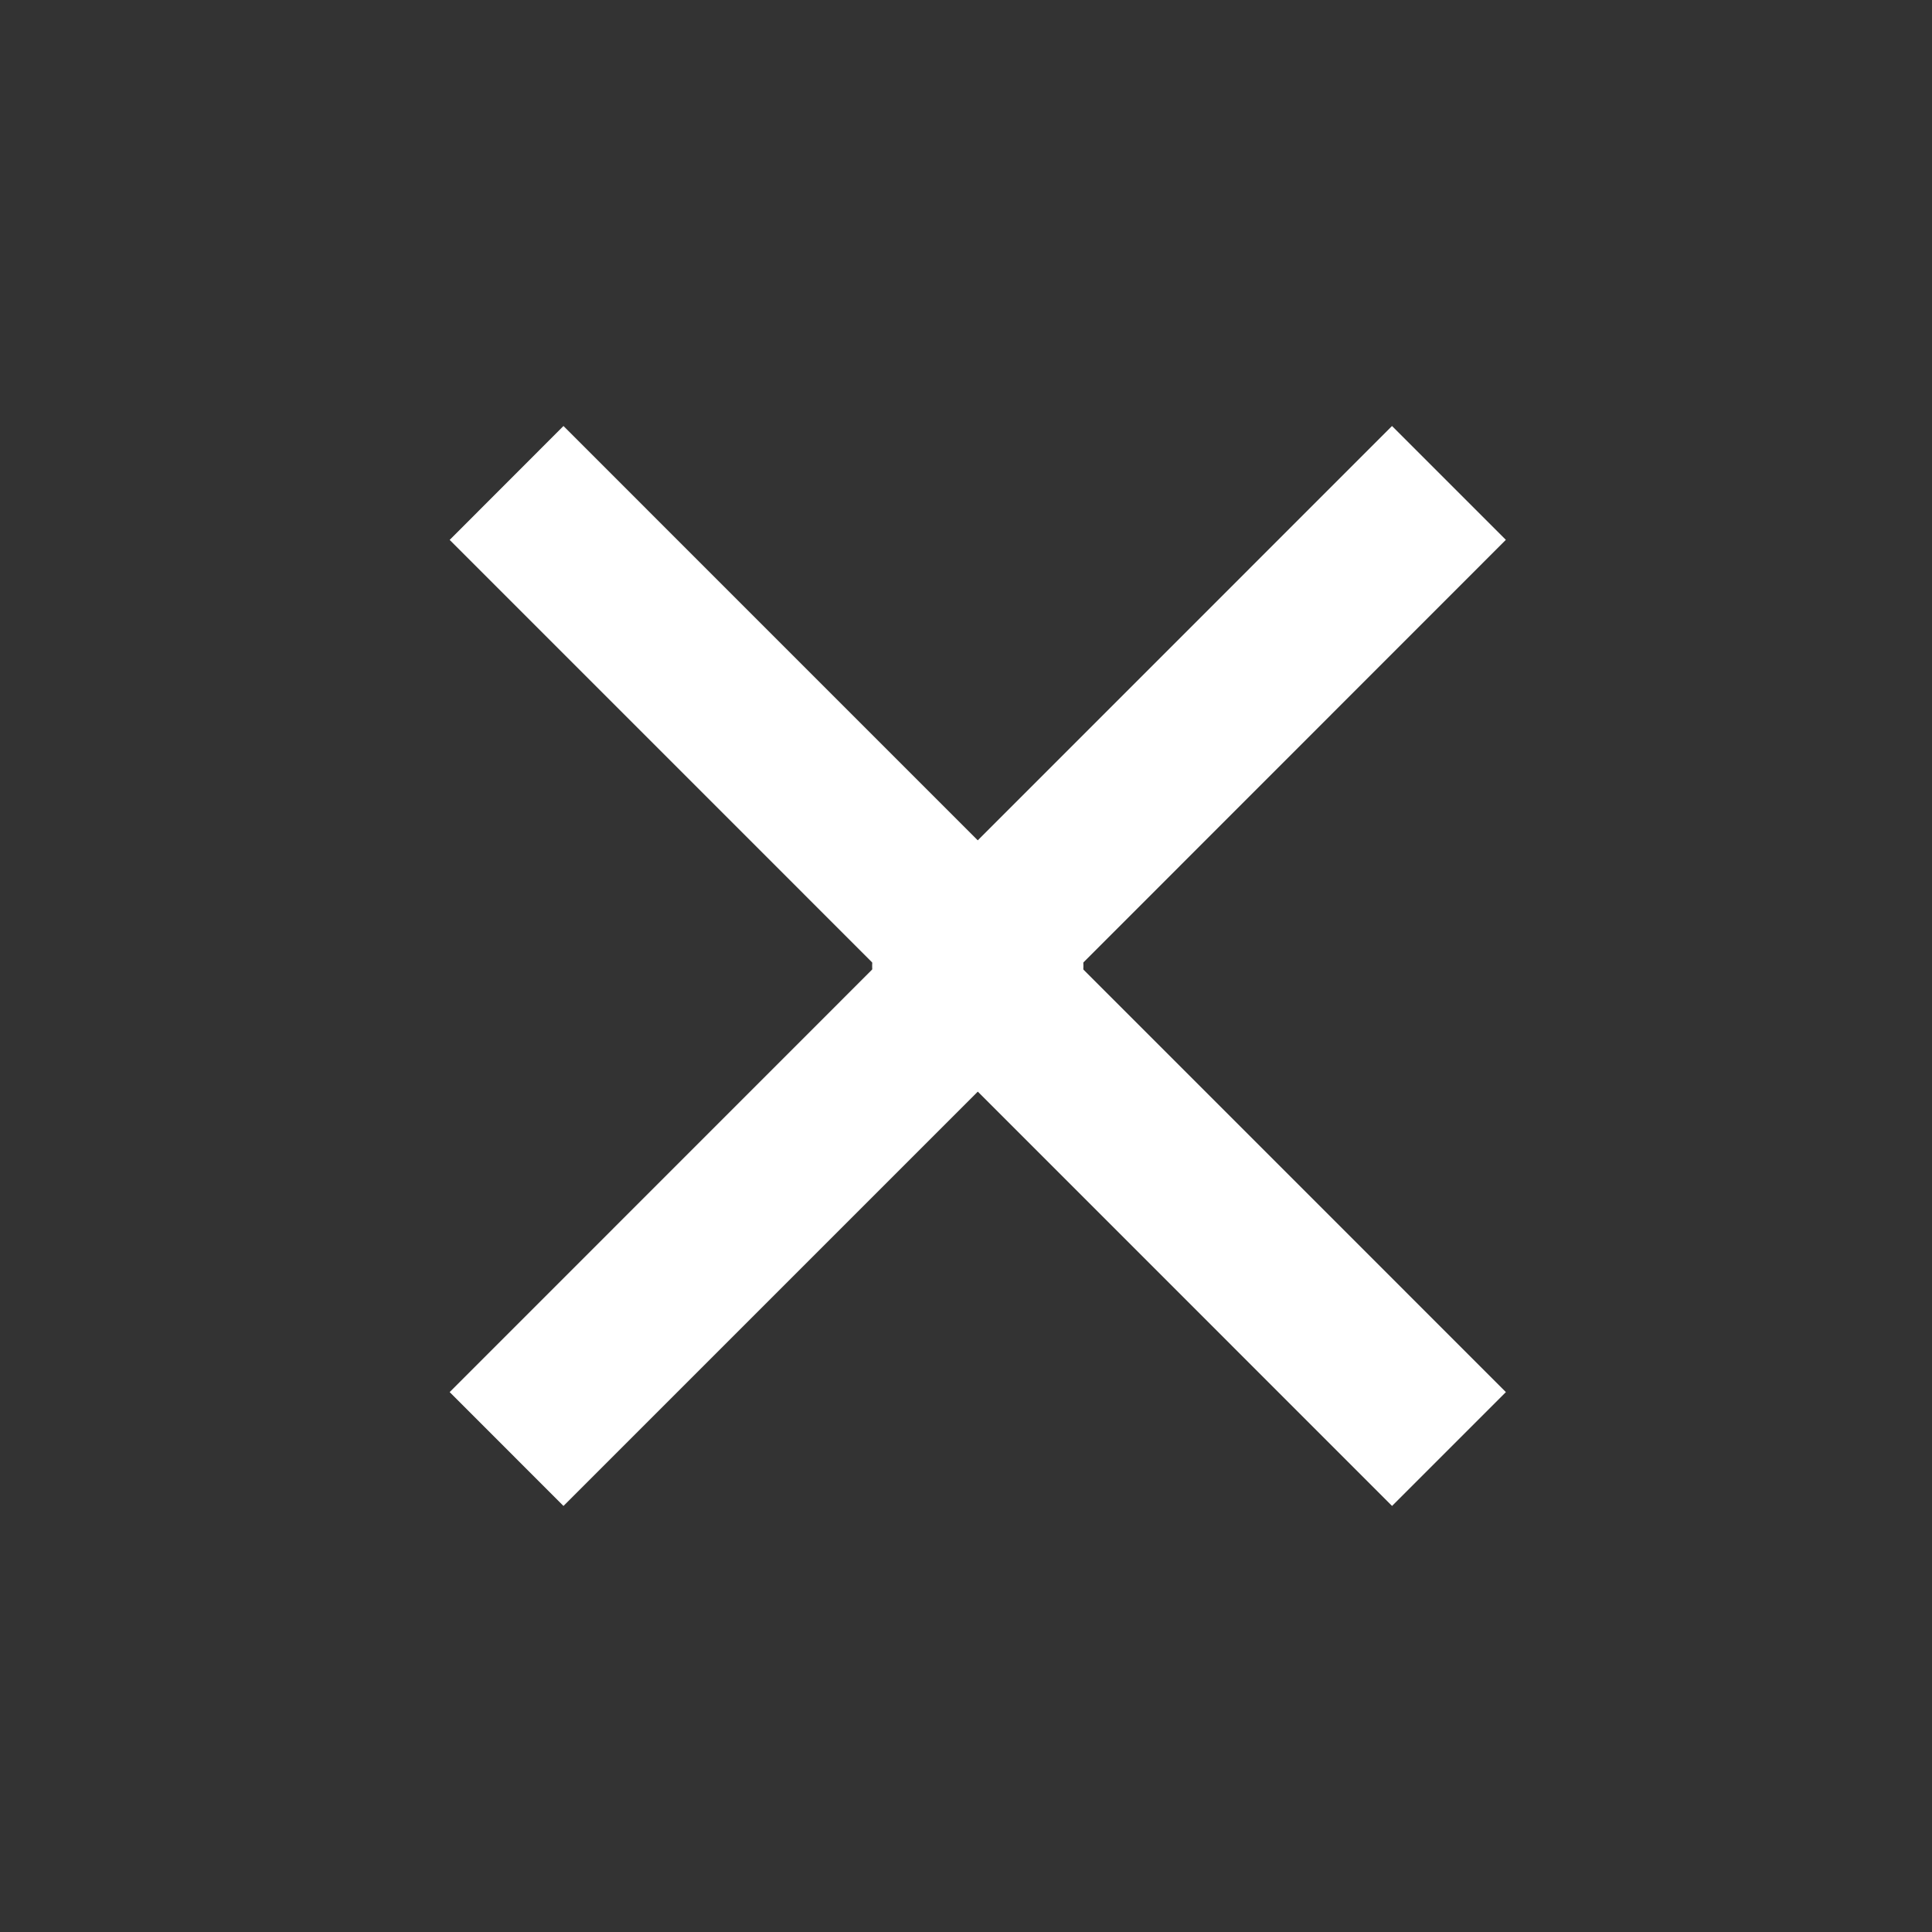
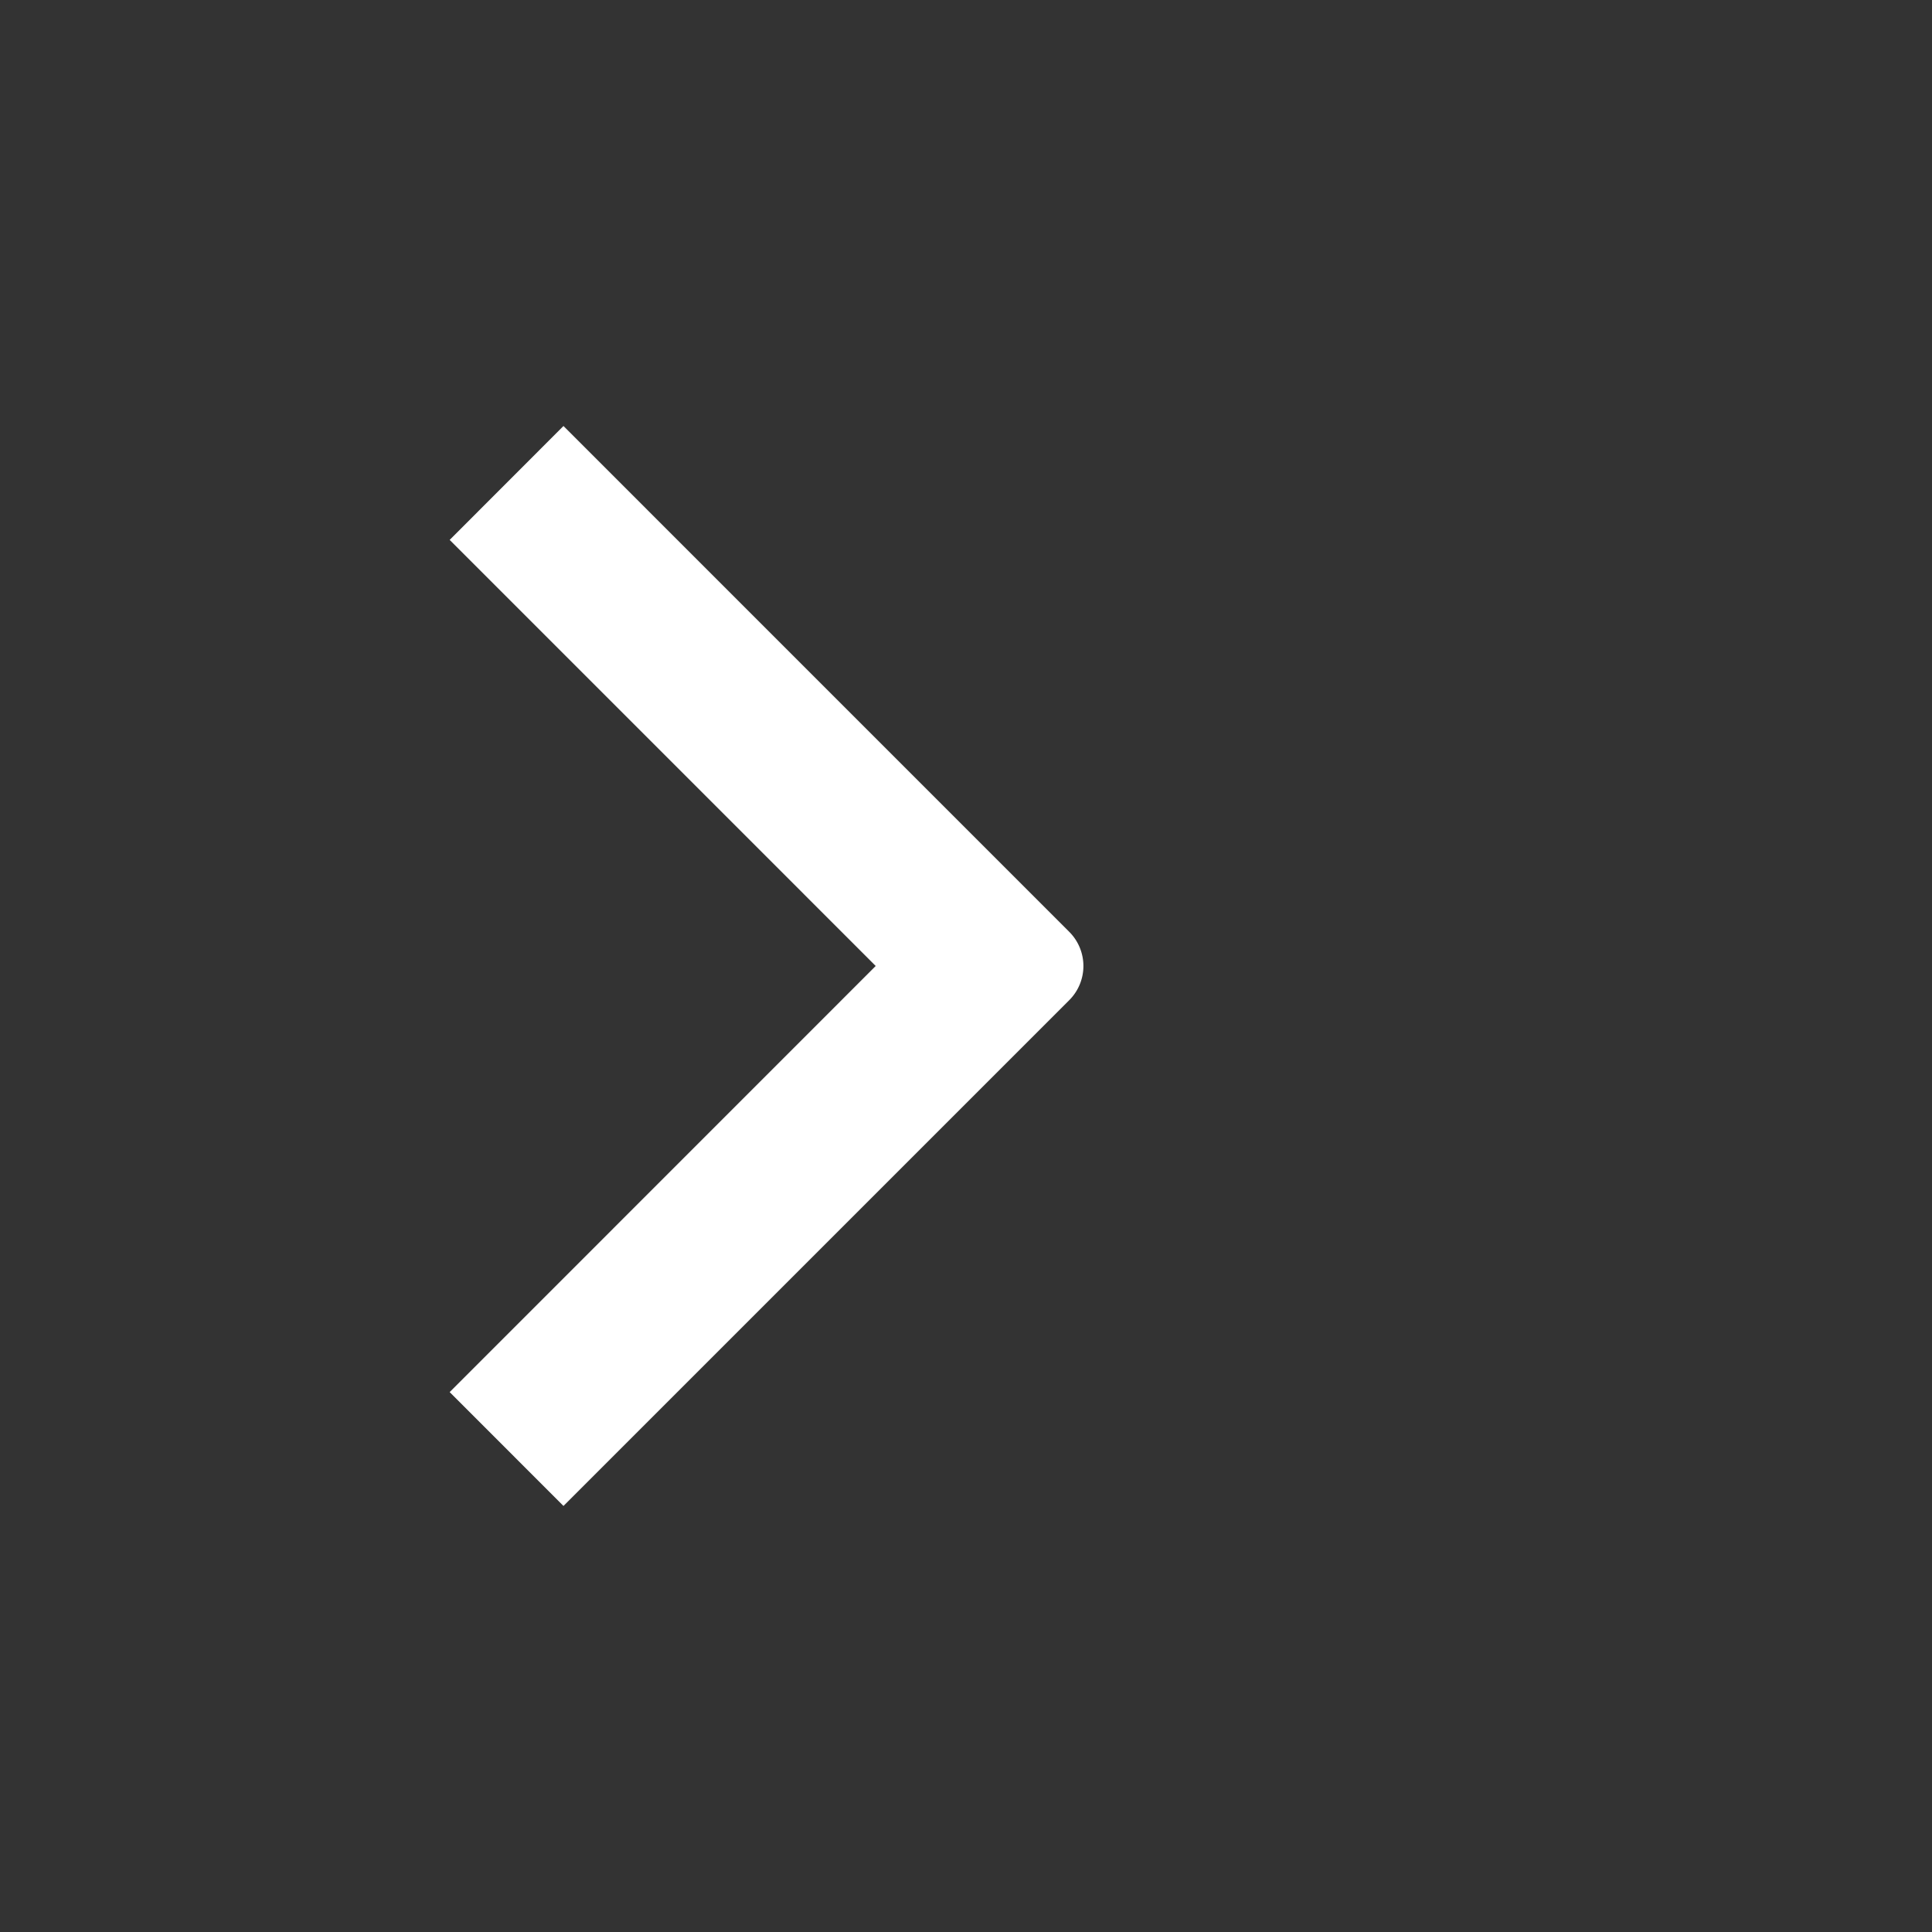
<svg xmlns="http://www.w3.org/2000/svg" width="40" height="40" fill="none">
  <rect width="100%" height="100%" fill="#333333" stroke="none" />
-   <path d="M22.357 20l8.821 8.822-2.357 2.357L18.35 20.706a1 1 0 010-1.414L28.82 8.82l2.357 2.357L22.357 20z" fill="#fff" />
  <path d="M18.13 20l-8.82 8.822 2.356 2.357 10.472-10.472a1 1 0 000-1.414L11.666 8.82 9.31 11.178 18.131 20z" fill="#fff" />
</svg>